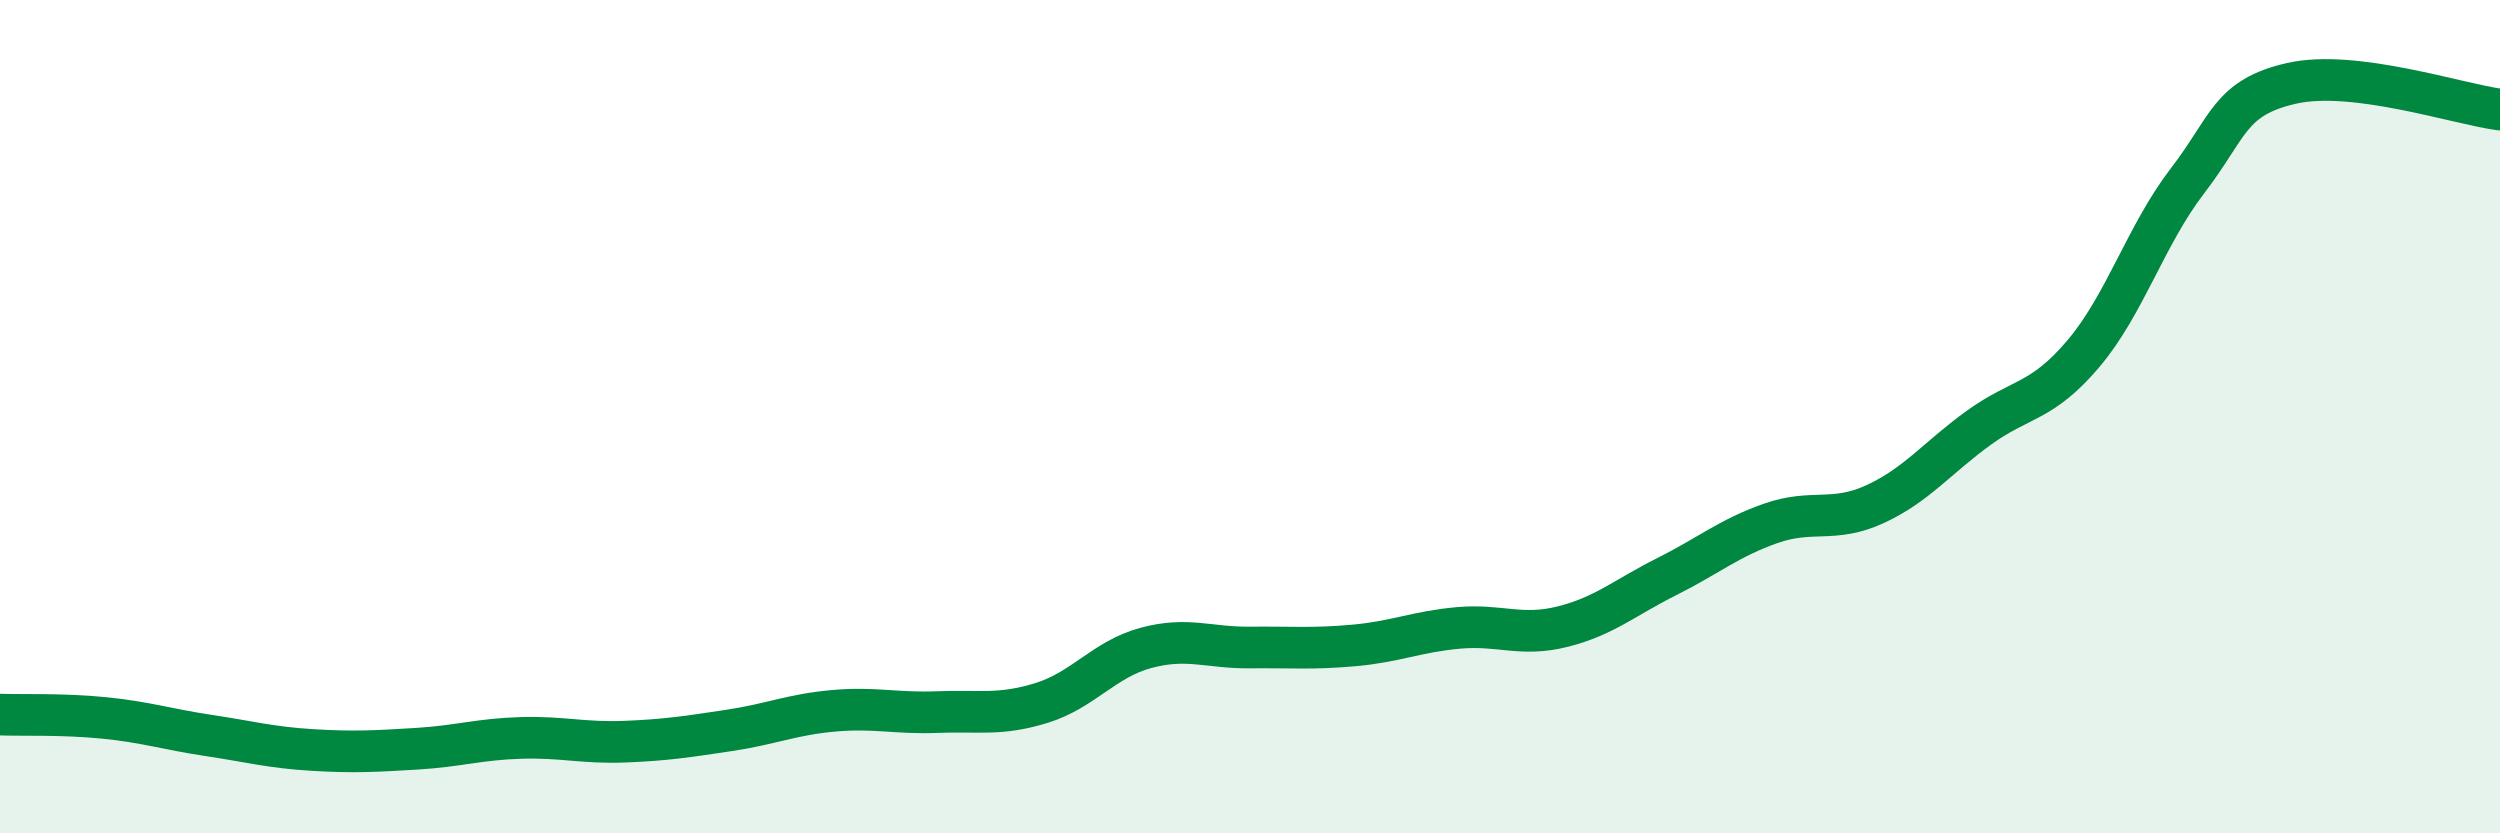
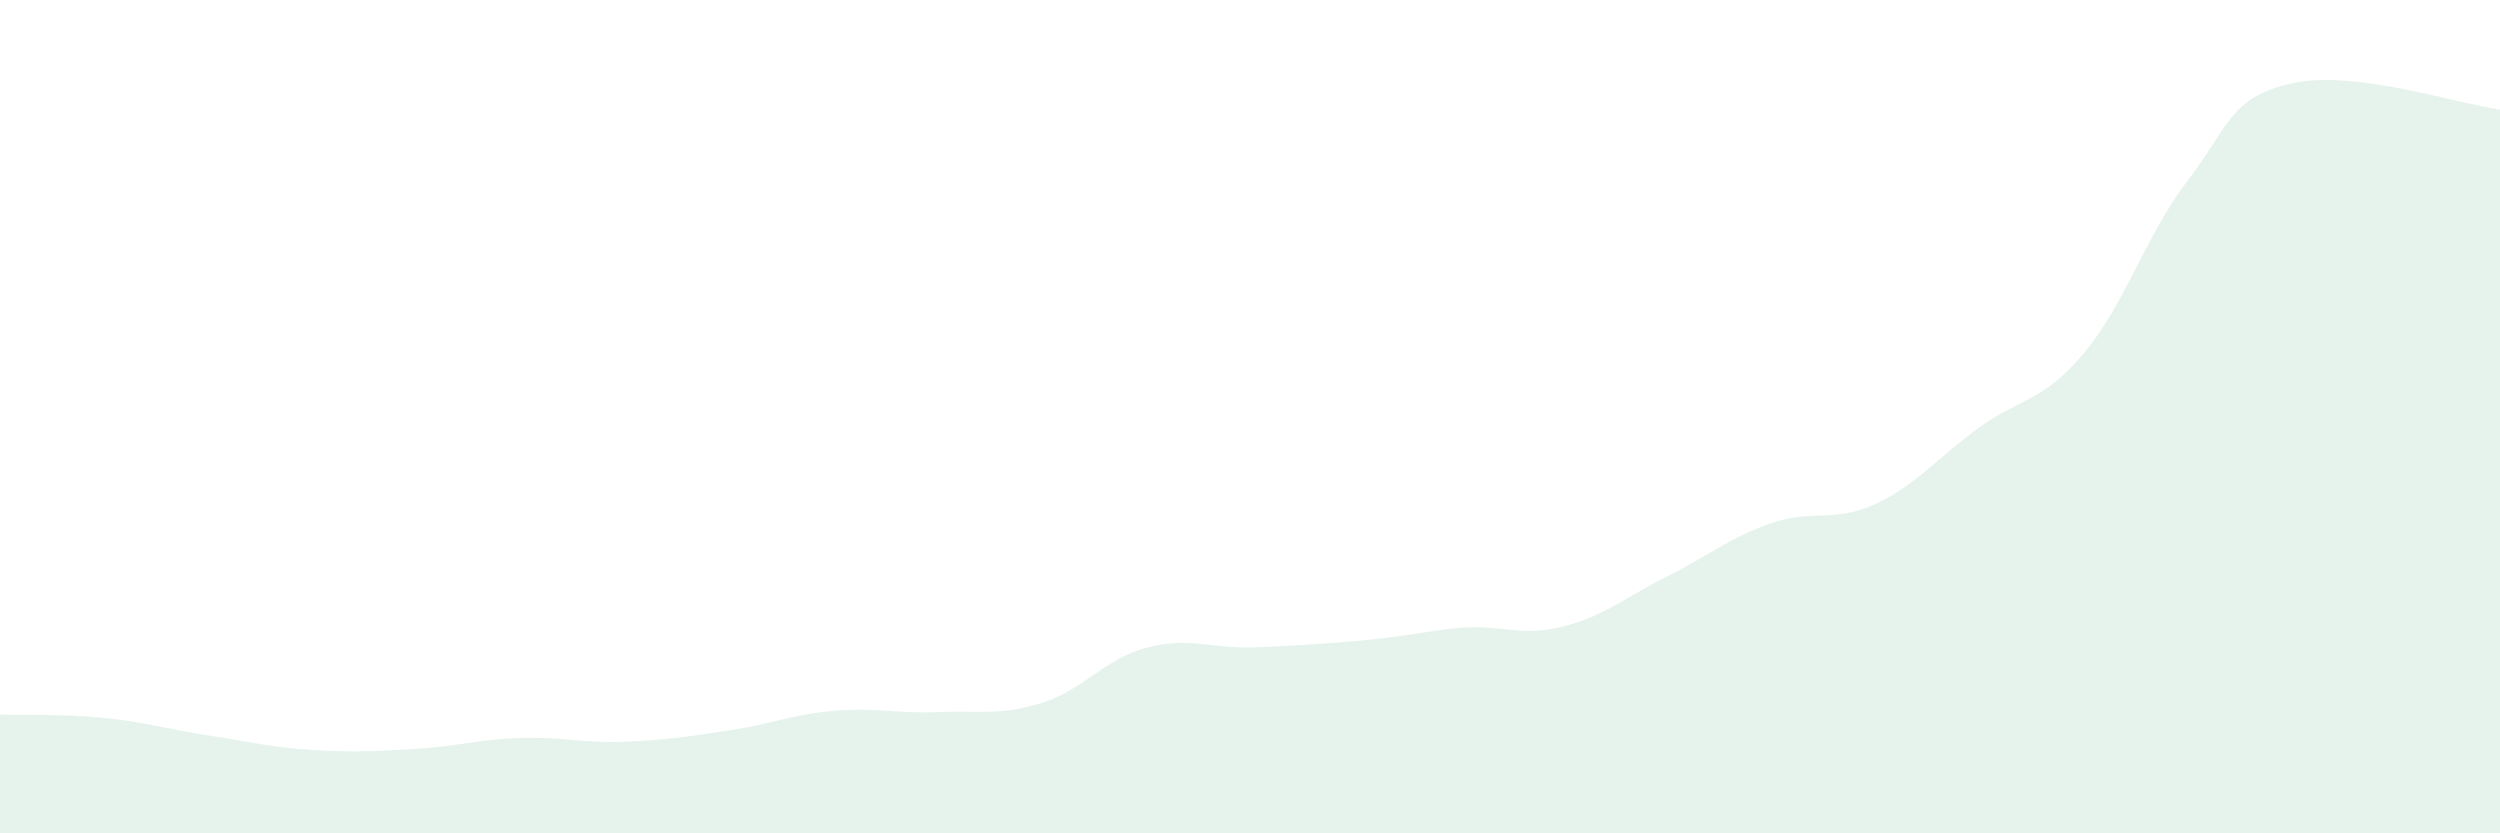
<svg xmlns="http://www.w3.org/2000/svg" width="60" height="20" viewBox="0 0 60 20">
-   <path d="M 0,17.15 C 0.5,17.17 1.5,17.13 2.5,17.23 C 3.5,17.33 4,17.5 5,17.65 C 6,17.8 6.5,17.94 7.5,18 C 8.5,18.06 9,18.03 10,17.97 C 11,17.91 11.5,17.74 12.5,17.71 C 13.5,17.68 14,17.84 15,17.8 C 16,17.76 16.5,17.68 17.5,17.53 C 18.5,17.38 19,17.15 20,17.06 C 21,16.97 21.5,17.13 22.5,17.09 C 23.5,17.05 24,17.18 25,16.87 C 26,16.56 26.5,15.82 27.5,15.55 C 28.5,15.28 29,15.55 30,15.54 C 31,15.53 31.5,15.58 32.5,15.49 C 33.5,15.4 34,15.16 35,15.07 C 36,14.98 36.5,15.29 37.5,15.04 C 38.5,14.79 39,14.34 40,13.84 C 41,13.34 41.5,12.91 42.5,12.56 C 43.5,12.21 44,12.56 45,12.1 C 46,11.64 46.5,10.98 47.5,10.26 C 48.5,9.54 49,9.67 50,8.49 C 51,7.31 51.5,5.64 52.5,4.34 C 53.5,3.04 53.5,2.34 55,2 C 56.5,1.66 59,2.5 60,2.63L60 20L0 20Z" fill="#008740" opacity="0.1" stroke-linecap="round" stroke-linejoin="round" />
-   <path d="M 0,17.15 C 0.5,17.17 1.5,17.13 2.5,17.23 C 3.5,17.33 4,17.5 5,17.65 C 6,17.8 6.5,17.94 7.5,18 C 8.5,18.06 9,18.03 10,17.97 C 11,17.91 11.5,17.74 12.5,17.71 C 13.5,17.68 14,17.84 15,17.8 C 16,17.76 16.5,17.68 17.5,17.53 C 18.5,17.38 19,17.15 20,17.06 C 21,16.97 21.5,17.13 22.5,17.09 C 23.5,17.05 24,17.18 25,16.87 C 26,16.56 26.5,15.82 27.5,15.55 C 28.5,15.28 29,15.55 30,15.54 C 31,15.53 31.5,15.58 32.5,15.49 C 33.5,15.4 34,15.16 35,15.07 C 36,14.98 36.5,15.29 37.5,15.04 C 38.5,14.79 39,14.34 40,13.84 C 41,13.34 41.5,12.91 42.5,12.56 C 43.5,12.21 44,12.56 45,12.1 C 46,11.64 46.5,10.98 47.5,10.26 C 48.5,9.54 49,9.67 50,8.49 C 51,7.31 51.5,5.64 52.5,4.34 C 53.5,3.04 53.5,2.34 55,2 C 56.5,1.66 59,2.5 60,2.63" stroke="#008740" stroke-width="1" fill="none" stroke-linecap="round" stroke-linejoin="round" />
+   <path d="M 0,17.15 C 0.5,17.17 1.5,17.13 2.5,17.23 C 3.5,17.33 4,17.5 5,17.65 C 6,17.8 6.5,17.94 7.5,18 C 8.5,18.06 9,18.03 10,17.97 C 11,17.91 11.5,17.74 12.5,17.71 C 13.5,17.68 14,17.84 15,17.8 C 16,17.76 16.5,17.68 17.5,17.53 C 18.5,17.38 19,17.15 20,17.06 C 21,16.97 21.5,17.13 22.5,17.09 C 23.5,17.05 24,17.18 25,16.87 C 26,16.56 26.5,15.82 27.5,15.55 C 28.5,15.28 29,15.55 30,15.54 C 33.5,15.4 34,15.16 35,15.07 C 36,14.98 36.5,15.29 37.5,15.04 C 38.5,14.79 39,14.34 40,13.84 C 41,13.34 41.5,12.91 42.5,12.56 C 43.5,12.21 44,12.56 45,12.1 C 46,11.64 46.5,10.98 47.5,10.26 C 48.5,9.54 49,9.67 50,8.49 C 51,7.31 51.5,5.64 52.5,4.34 C 53.5,3.04 53.5,2.34 55,2 C 56.5,1.66 59,2.5 60,2.63L60 20L0 20Z" fill="#008740" opacity="0.1" stroke-linecap="round" stroke-linejoin="round" />
</svg>